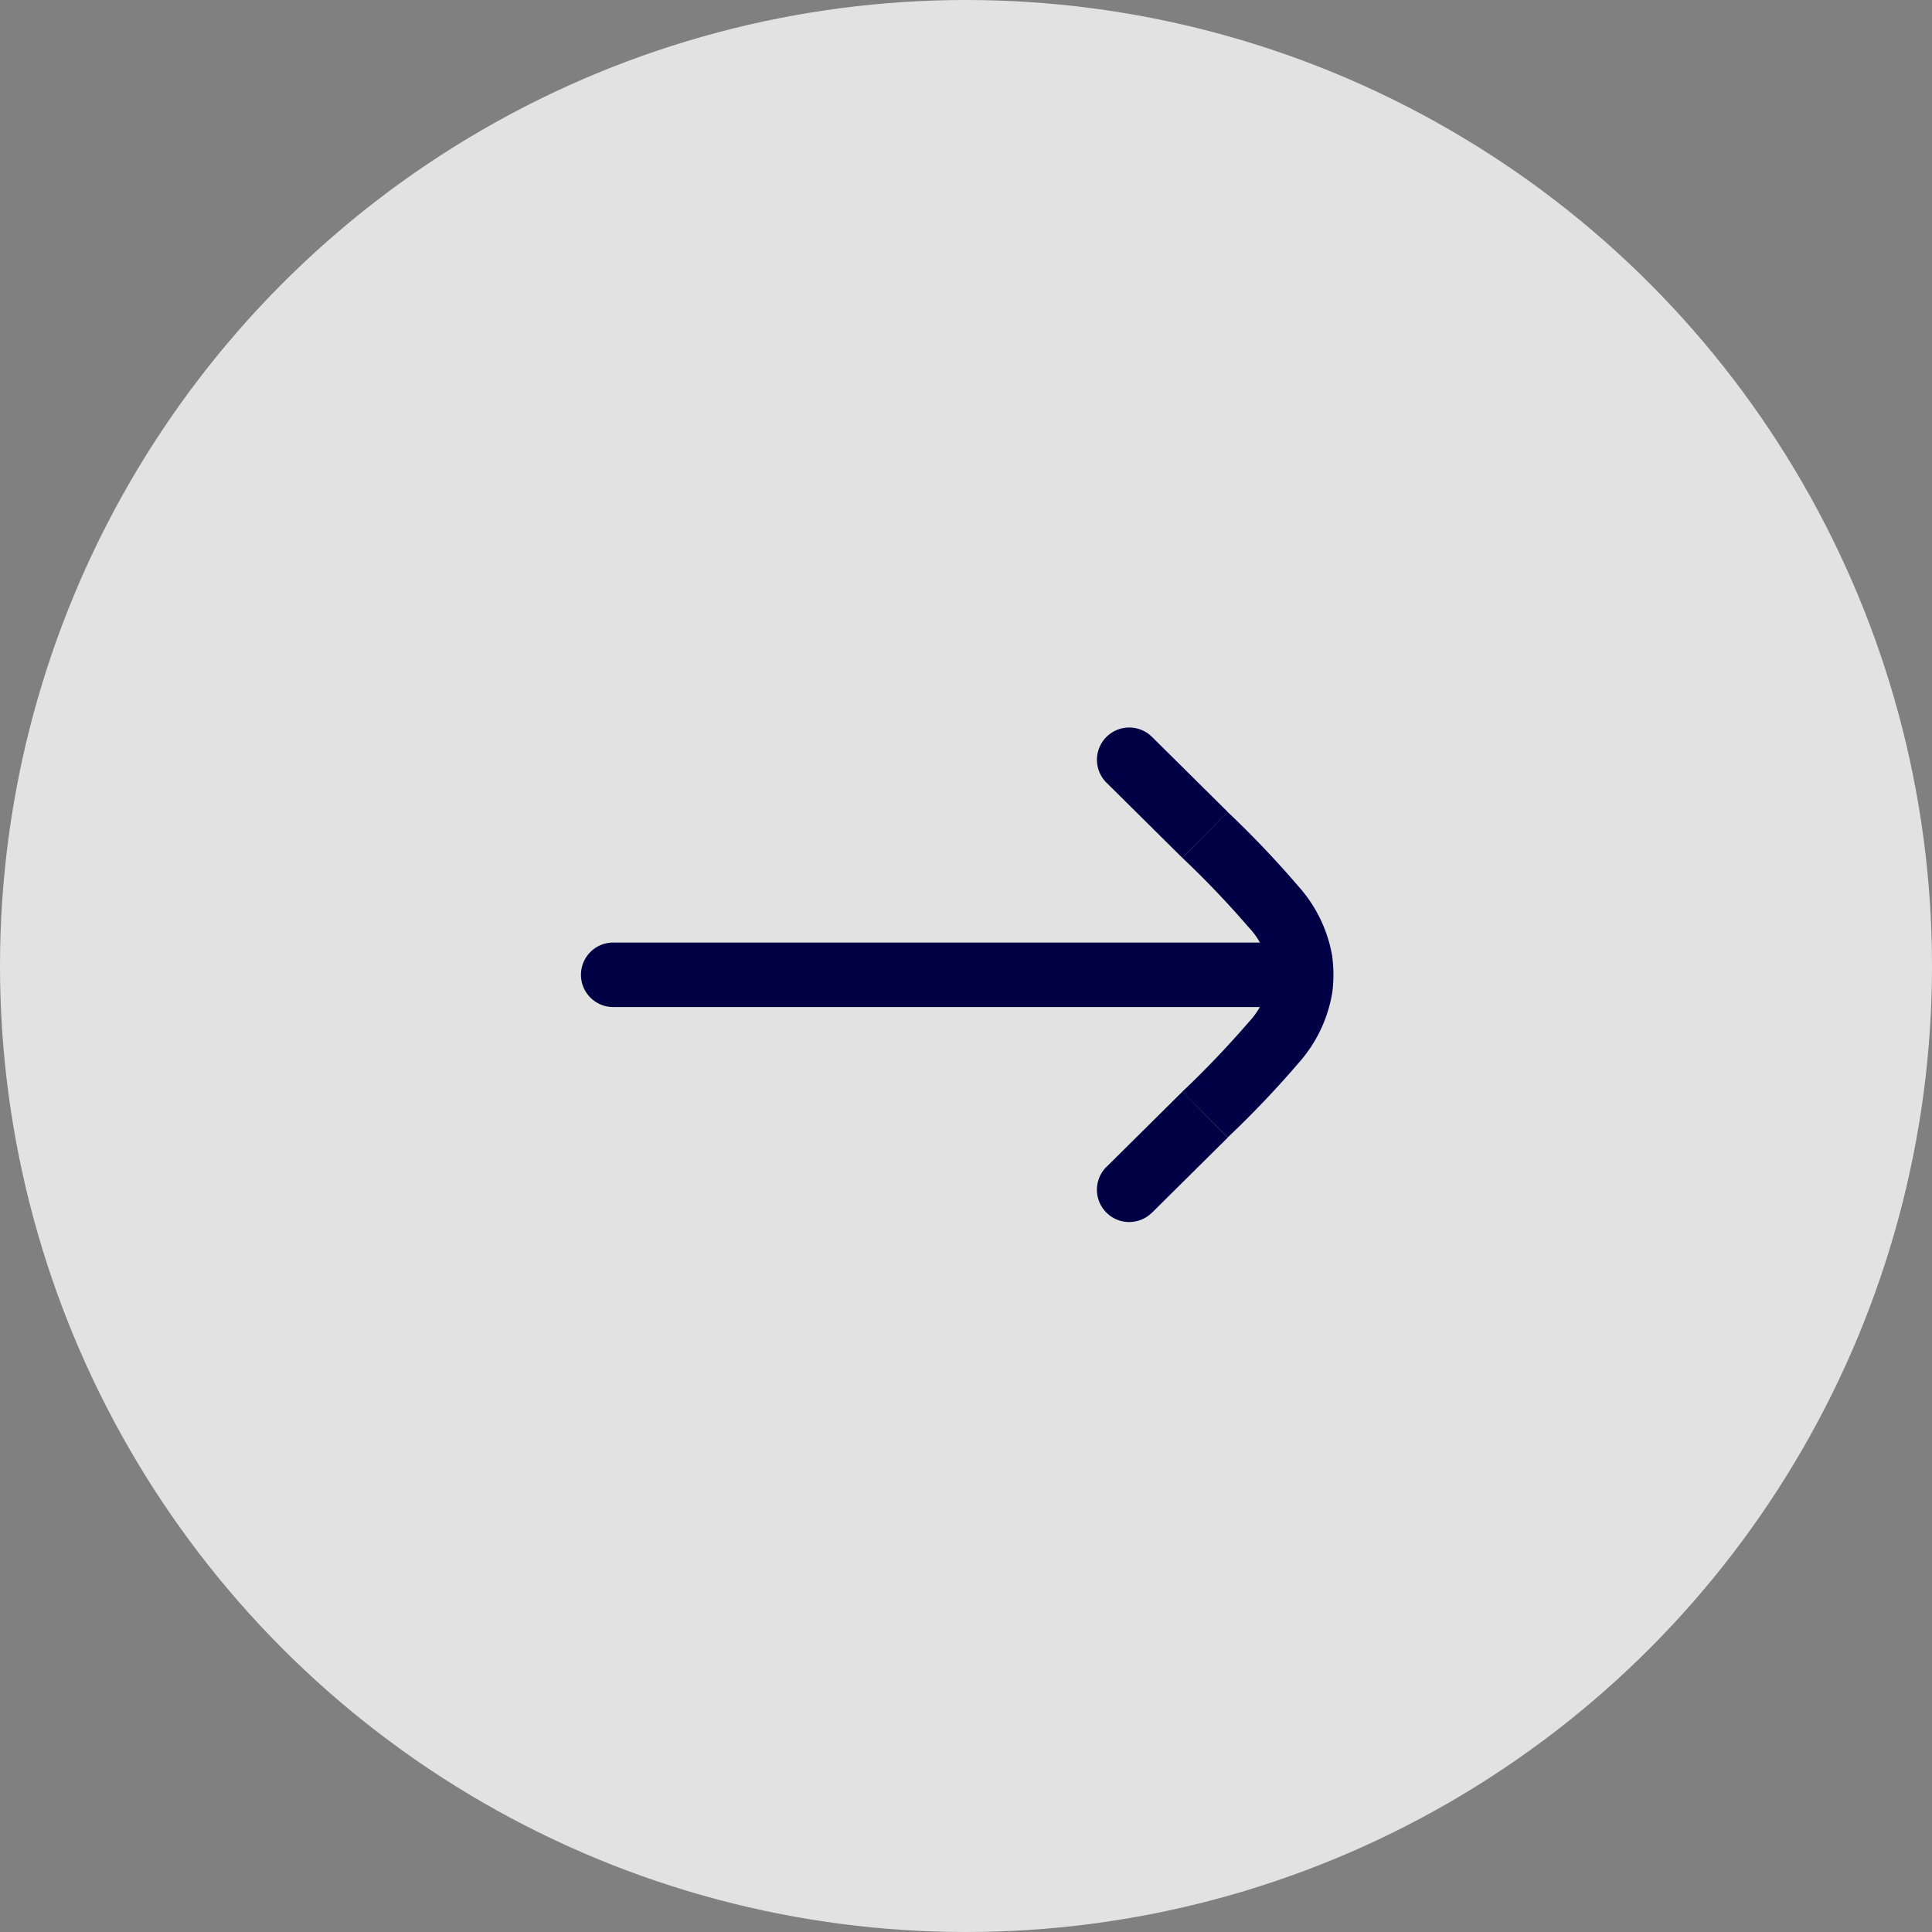
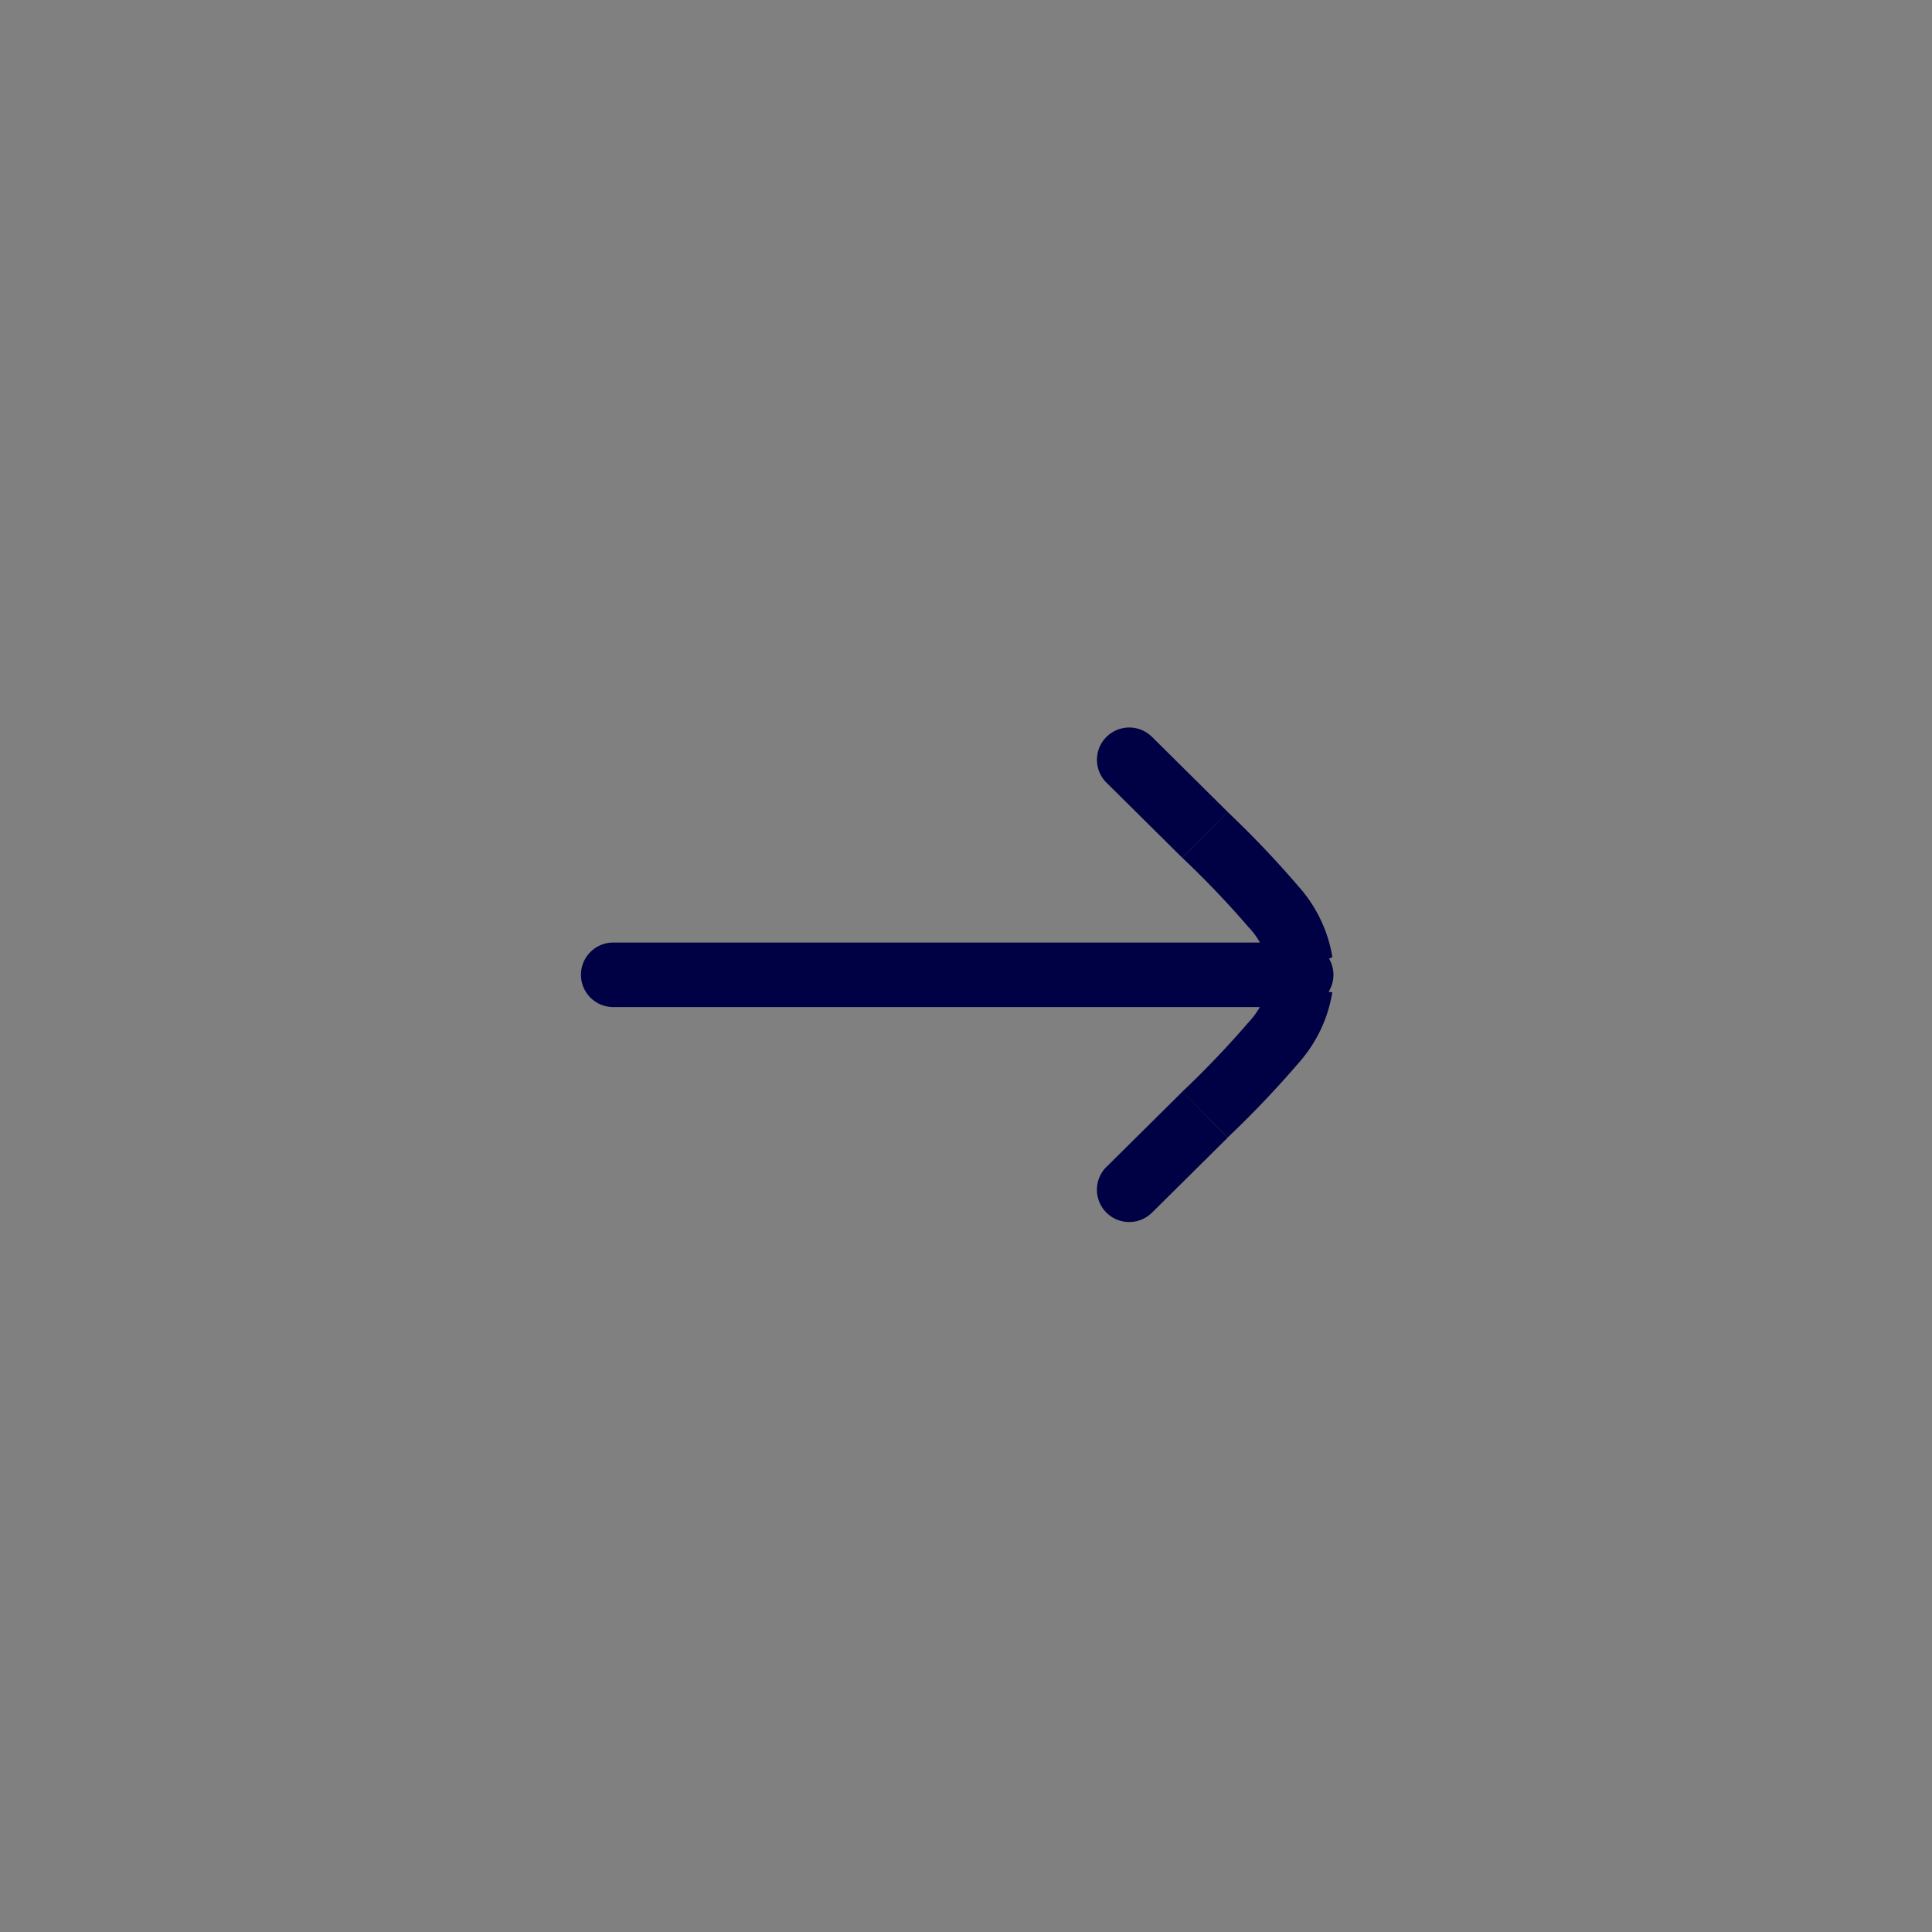
<svg xmlns="http://www.w3.org/2000/svg" id="al-icon" width="80" height="80" viewBox="0 0 80 80">
  <rect x="0" y="0" width="80" height="80" fill="#808080" stroke="none" />
-   <circle id="Ellipse_597" data-name="Ellipse 597" cx="40" cy="40" r="40" fill="rgba(250,250,250,0.8)" />
-   <path id="Path_82830" data-name="Path 82830" d="M26.12,41.7a1.335,1.335,0,0,1,0-2.671ZM54.607,39.03a1.335,1.335,0,0,1,0,2.671ZM48.426,50.215a1.335,1.335,0,1,1-1.88-1.9Zm2.2-4.059-.94-.948Zm0-11.582.94-.948h0Zm-4.079-2.163a1.335,1.335,0,1,1,1.88-1.9Zm8.026,8.512,1.325.169h0Zm0-1.116,1.325-.169h0ZM26.12,39.03H54.607V41.7H26.12Zm20.425,9.289,3.139-3.111,1.88,1.9-3.139,3.111Zm3.139-12.8-3.139-3.111,1.88-1.9,3.139,3.111Zm0,9.686a39.266,39.266,0,0,0,2.739-2.868,3.209,3.209,0,0,0,.824-1.586l2.649.338a5.8,5.8,0,0,1-1.391,2.921A41.244,41.244,0,0,1,51.564,47.1Zm1.88-11.582a41.244,41.244,0,0,1,2.941,3.092A5.8,5.8,0,0,1,55.9,39.638l-2.649.338a3.209,3.209,0,0,0-.824-1.586,39.266,39.266,0,0,0-2.739-2.868Zm1.683,7.129a3.07,3.07,0,0,0,0-.778l2.649-.338a5.748,5.748,0,0,1,0,1.453Z" transform="translate(-0.728)" fill="#004" />
+   <path id="Path_82830" data-name="Path 82830" d="M26.12,41.7a1.335,1.335,0,0,1,0-2.671ZM54.607,39.03a1.335,1.335,0,0,1,0,2.671ZM48.426,50.215a1.335,1.335,0,1,1-1.88-1.9Zm2.2-4.059-.94-.948Zm0-11.582.94-.948h0Zm-4.079-2.163a1.335,1.335,0,1,1,1.88-1.9Zm8.026,8.512,1.325.169h0Zm0-1.116,1.325-.169h0ZM26.12,39.03H54.607V41.7H26.12Zm20.425,9.289,3.139-3.111,1.88,1.9-3.139,3.111Zm3.139-12.8-3.139-3.111,1.88-1.9,3.139,3.111Zm0,9.686a39.266,39.266,0,0,0,2.739-2.868,3.209,3.209,0,0,0,.824-1.586l2.649.338a5.8,5.8,0,0,1-1.391,2.921A41.244,41.244,0,0,1,51.564,47.1Zm1.88-11.582a41.244,41.244,0,0,1,2.941,3.092A5.8,5.8,0,0,1,55.9,39.638l-2.649.338a3.209,3.209,0,0,0-.824-1.586,39.266,39.266,0,0,0-2.739-2.868Zm1.683,7.129a3.07,3.07,0,0,0,0-.778l2.649-.338Z" transform="translate(-0.728)" fill="#004" />
</svg>